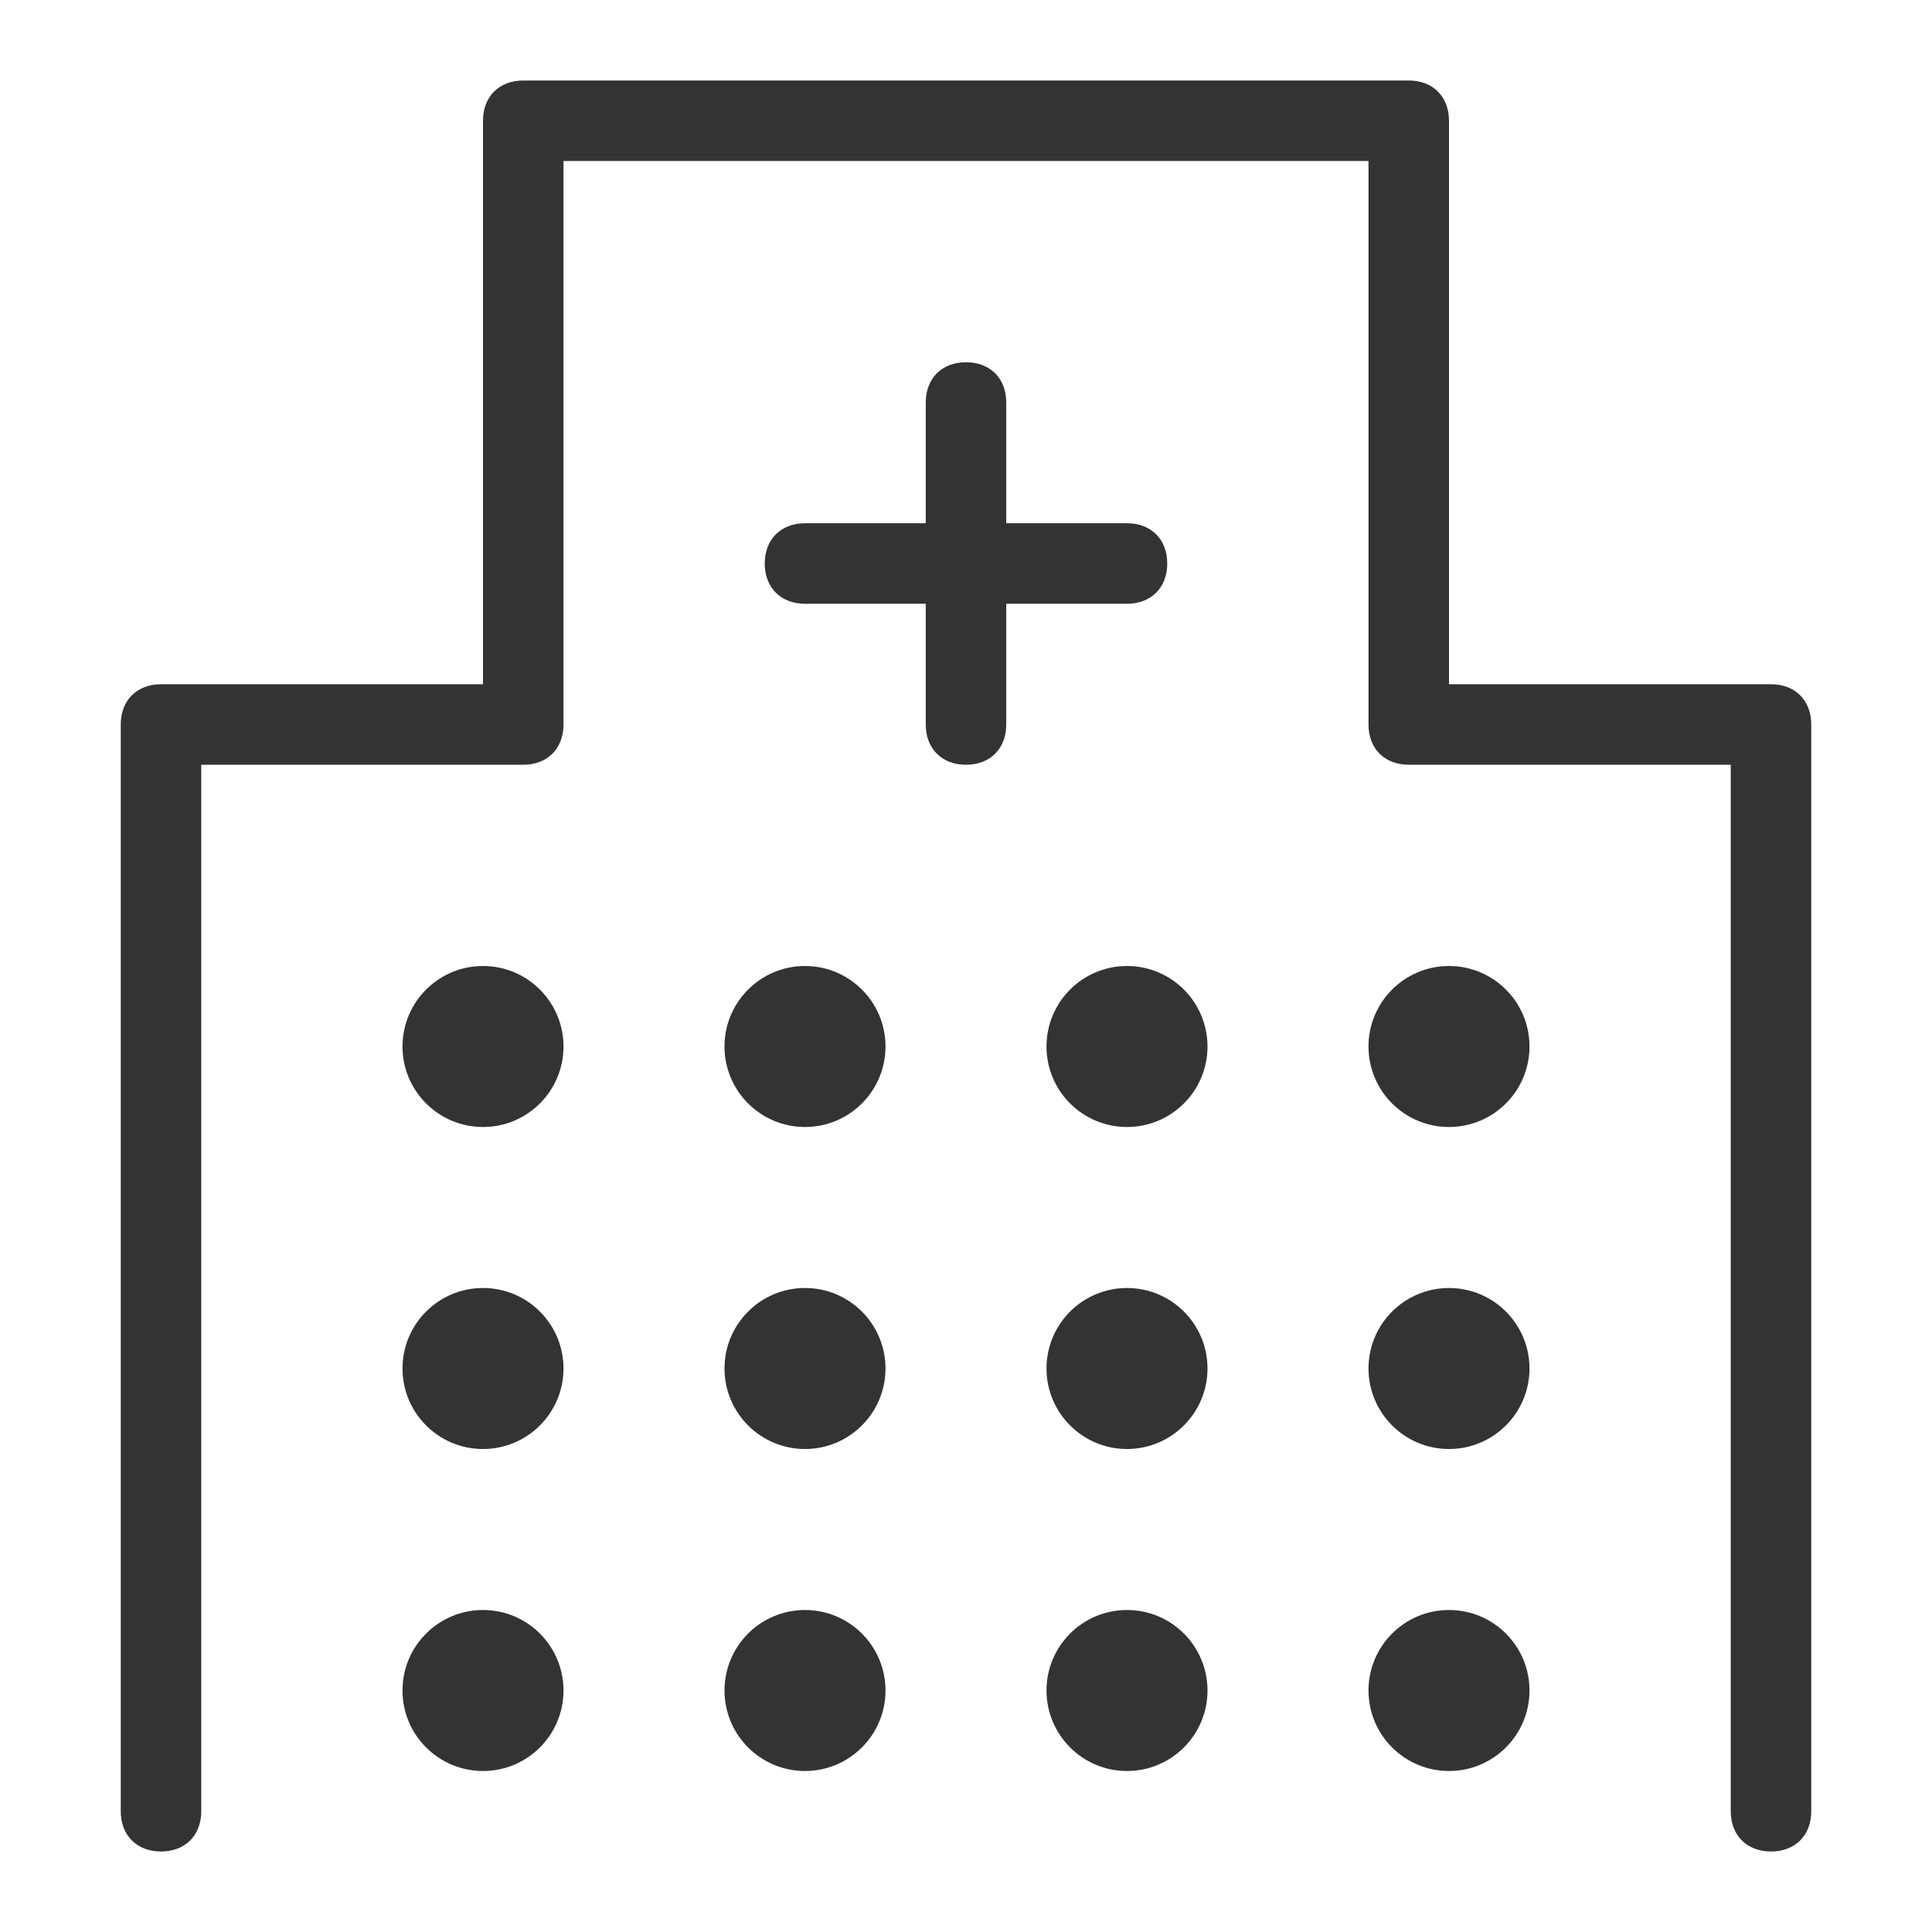
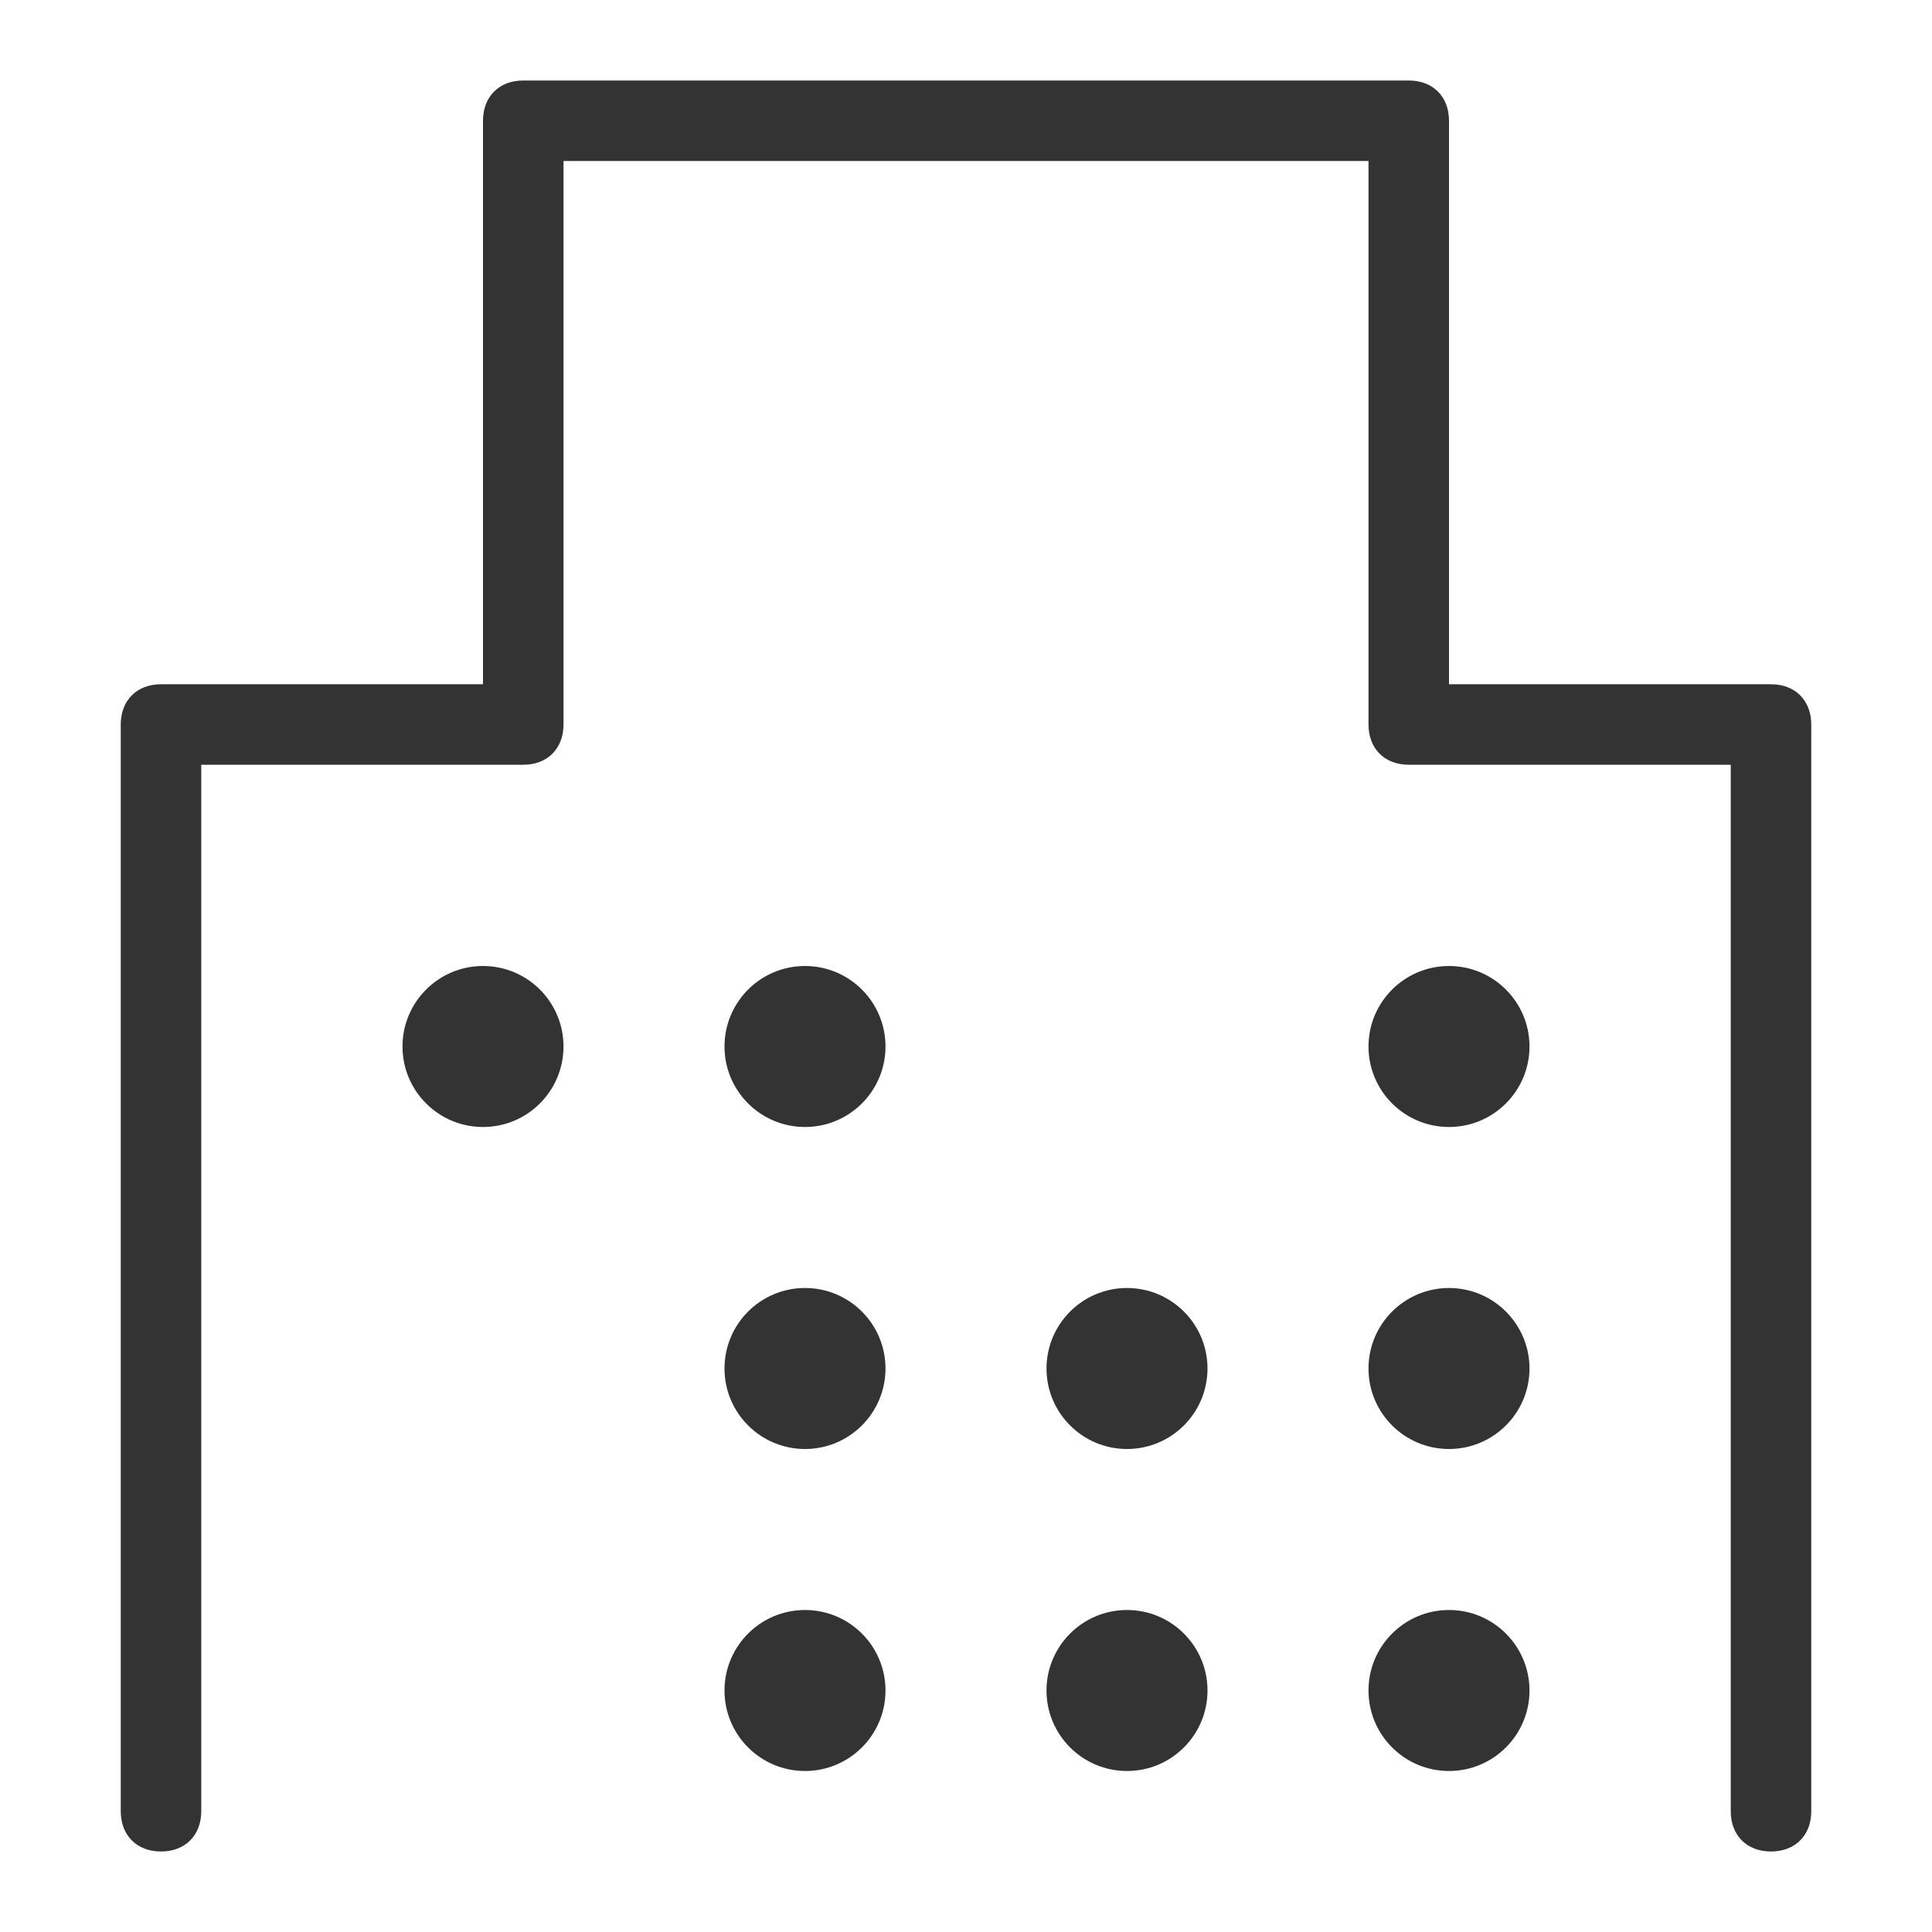
<svg xmlns="http://www.w3.org/2000/svg" version="1.1" id="レイヤー_1" x="0px" y="0px" viewBox="0 0 48 48" style="enable-background:new 0 0 48 48;" xml:space="preserve">
  <style type="text/css">
	.st0{fill:#333333;}
</style>
  <g>
    <path class="st0" d="M44,17h-8V3c0-0.6-0.4-1-1-1H13c-0.6,0-1,0.4-1,1v14H4c-0.6,0-1,0.4-1,1v27c0,0.6,0.4,1,1,1s1-0.4,1-1V19h8   c0.6,0,1-0.4,1-1V4h20v14c0,0.6,0.4,1,1,1h8v26c0,0.6,0.4,1,1,1s1-0.4,1-1V18C45,17.4,44.6,17,44,17z" />
    <circle class="st0" cx="12" cy="26" r="2" />
    <circle class="st0" cx="20" cy="26" r="2" />
-     <circle class="st0" cx="28" cy="26" r="2" />
    <circle class="st0" cx="36" cy="26" r="2" />
-     <circle class="st0" cx="12" cy="34" r="2" />
    <circle class="st0" cx="20" cy="34" r="2" />
    <circle class="st0" cx="28" cy="34" r="2" />
    <circle class="st0" cx="36" cy="34" r="2" />
-     <circle class="st0" cx="12" cy="42" r="2" />
    <circle class="st0" cx="20" cy="42" r="2" />
    <circle class="st0" cx="28" cy="42" r="2" />
    <circle class="st0" cx="36" cy="42" r="2" />
-     <path class="st0" d="M28,15c0.6,0,1-0.4,1-1s-0.4-1-1-1h-3v-3c0-0.6-0.4-1-1-1s-1,0.4-1,1v3h-3c-0.6,0-1,0.4-1,1s0.4,1,1,1h3v3   c0,0.6,0.4,1,1,1s1-0.4,1-1v-3H28z" />
  </g>
</svg>